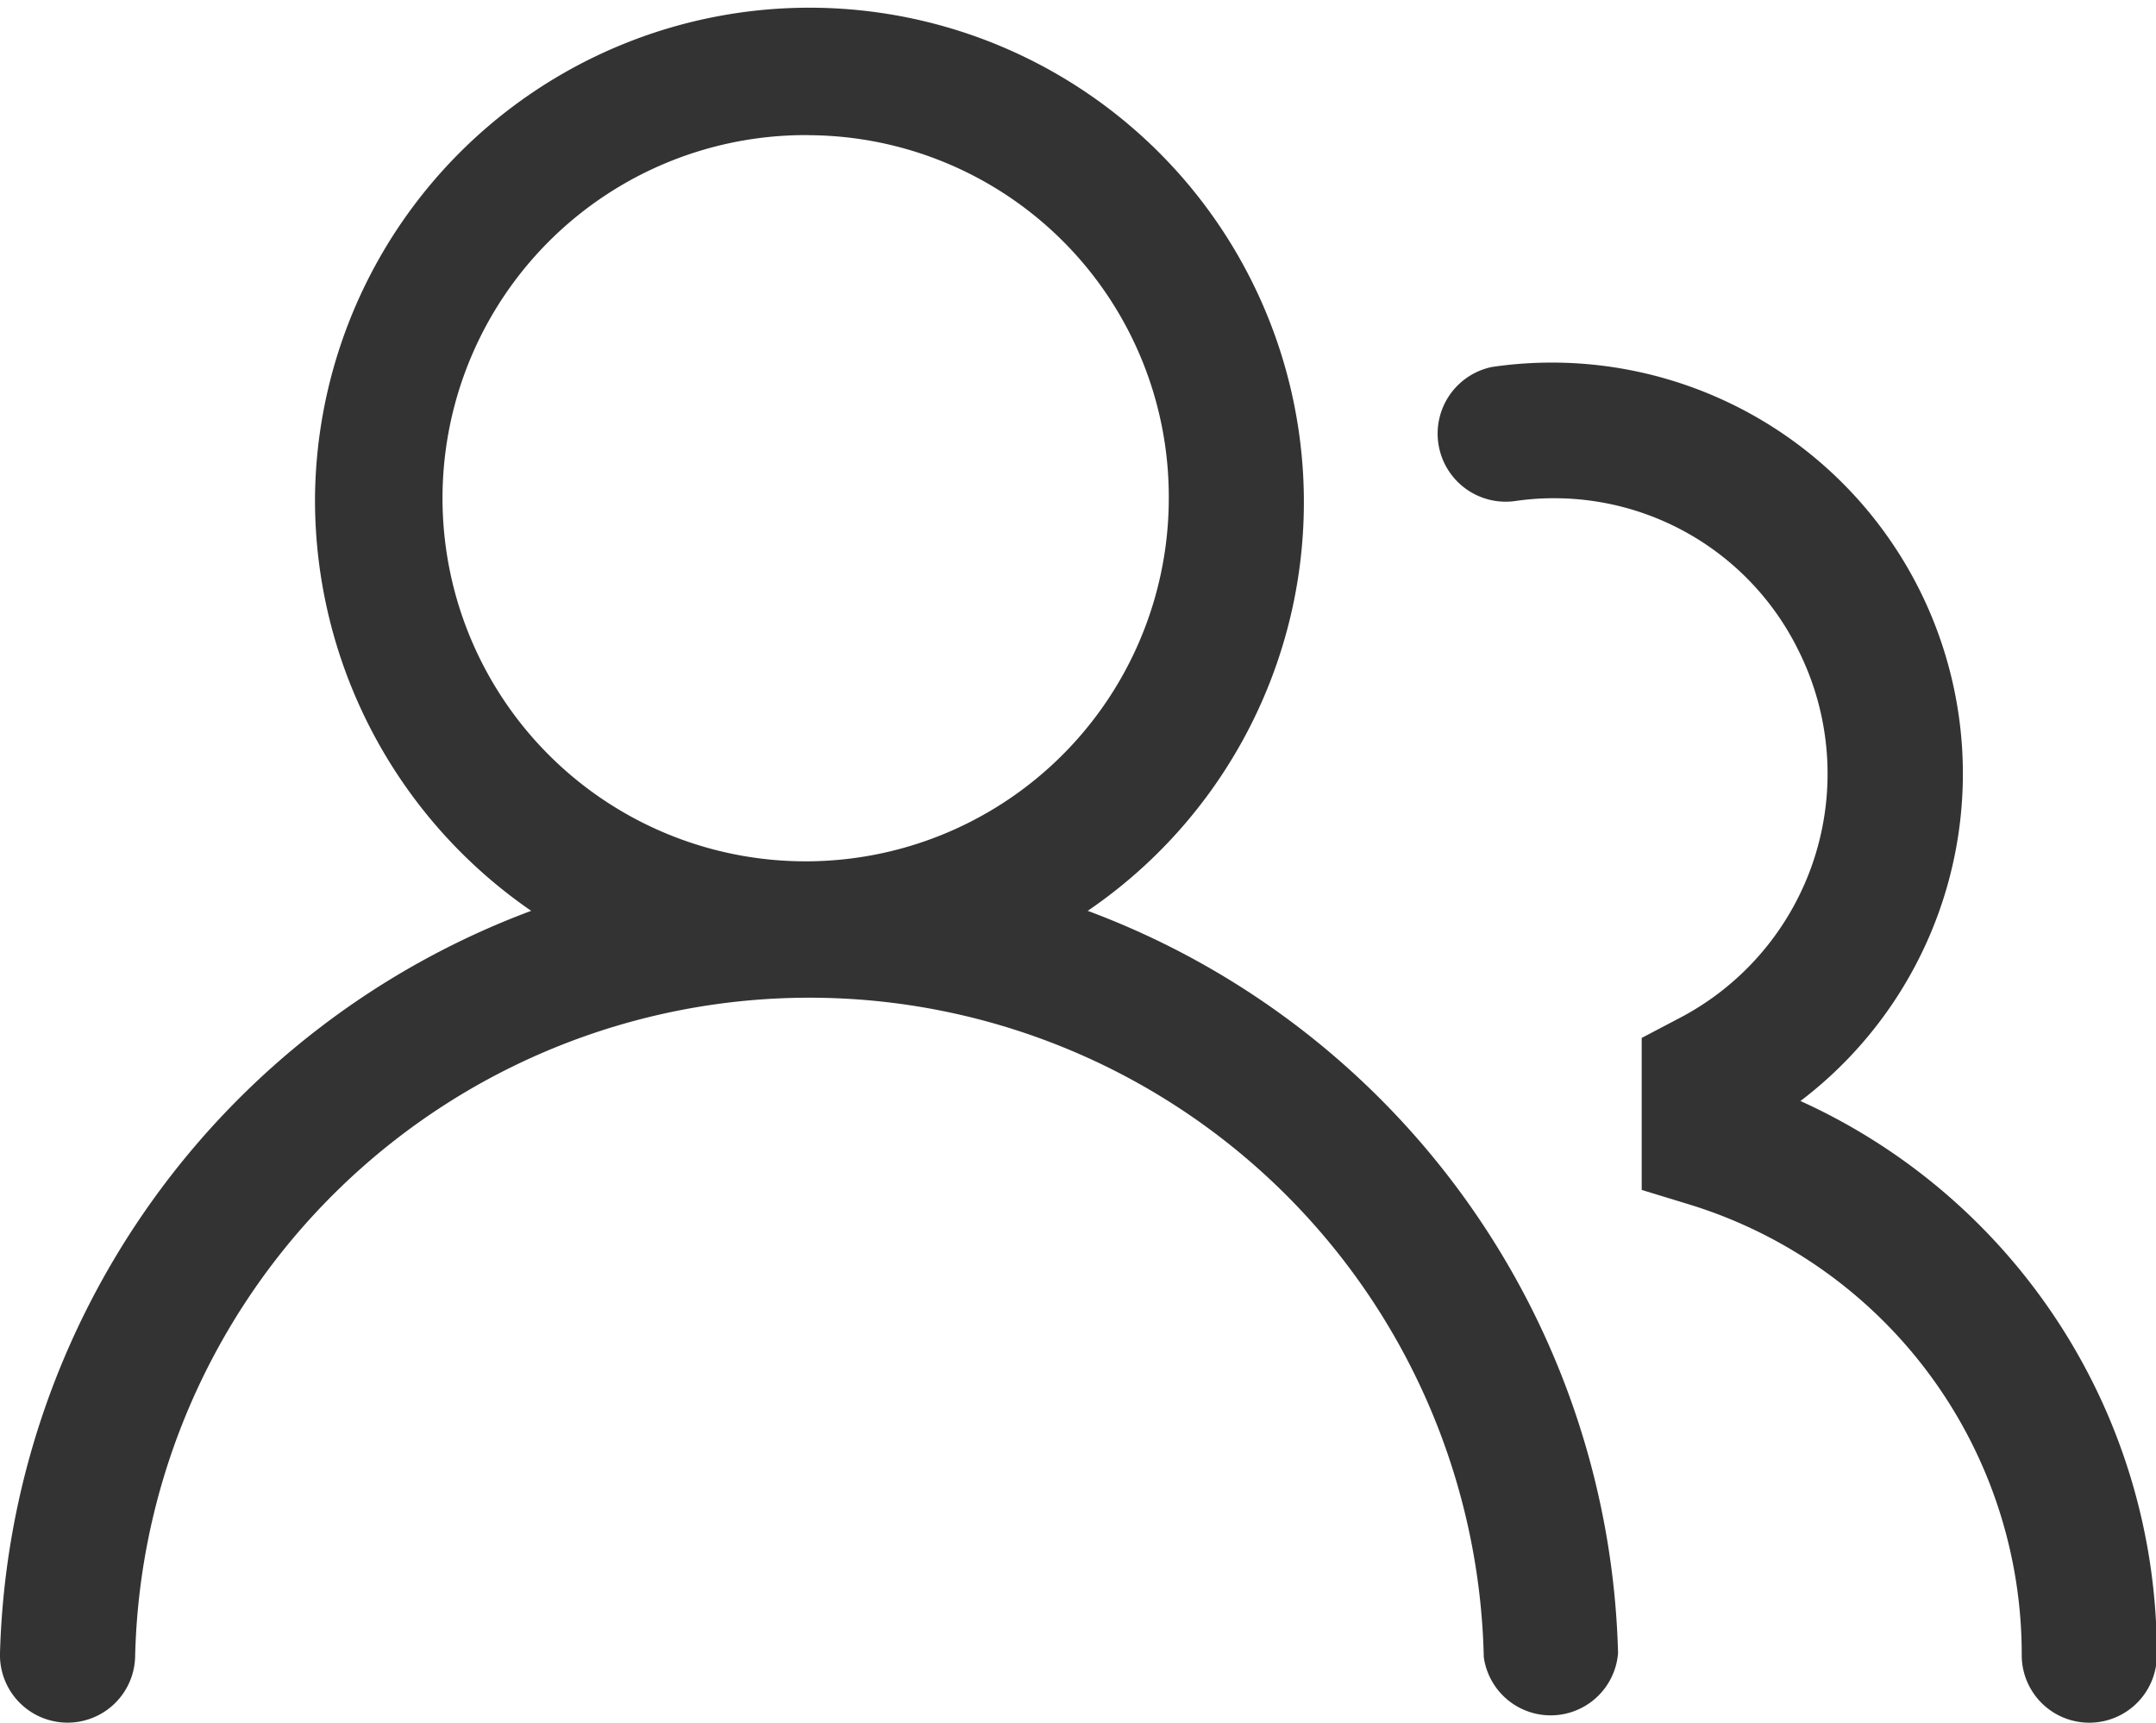
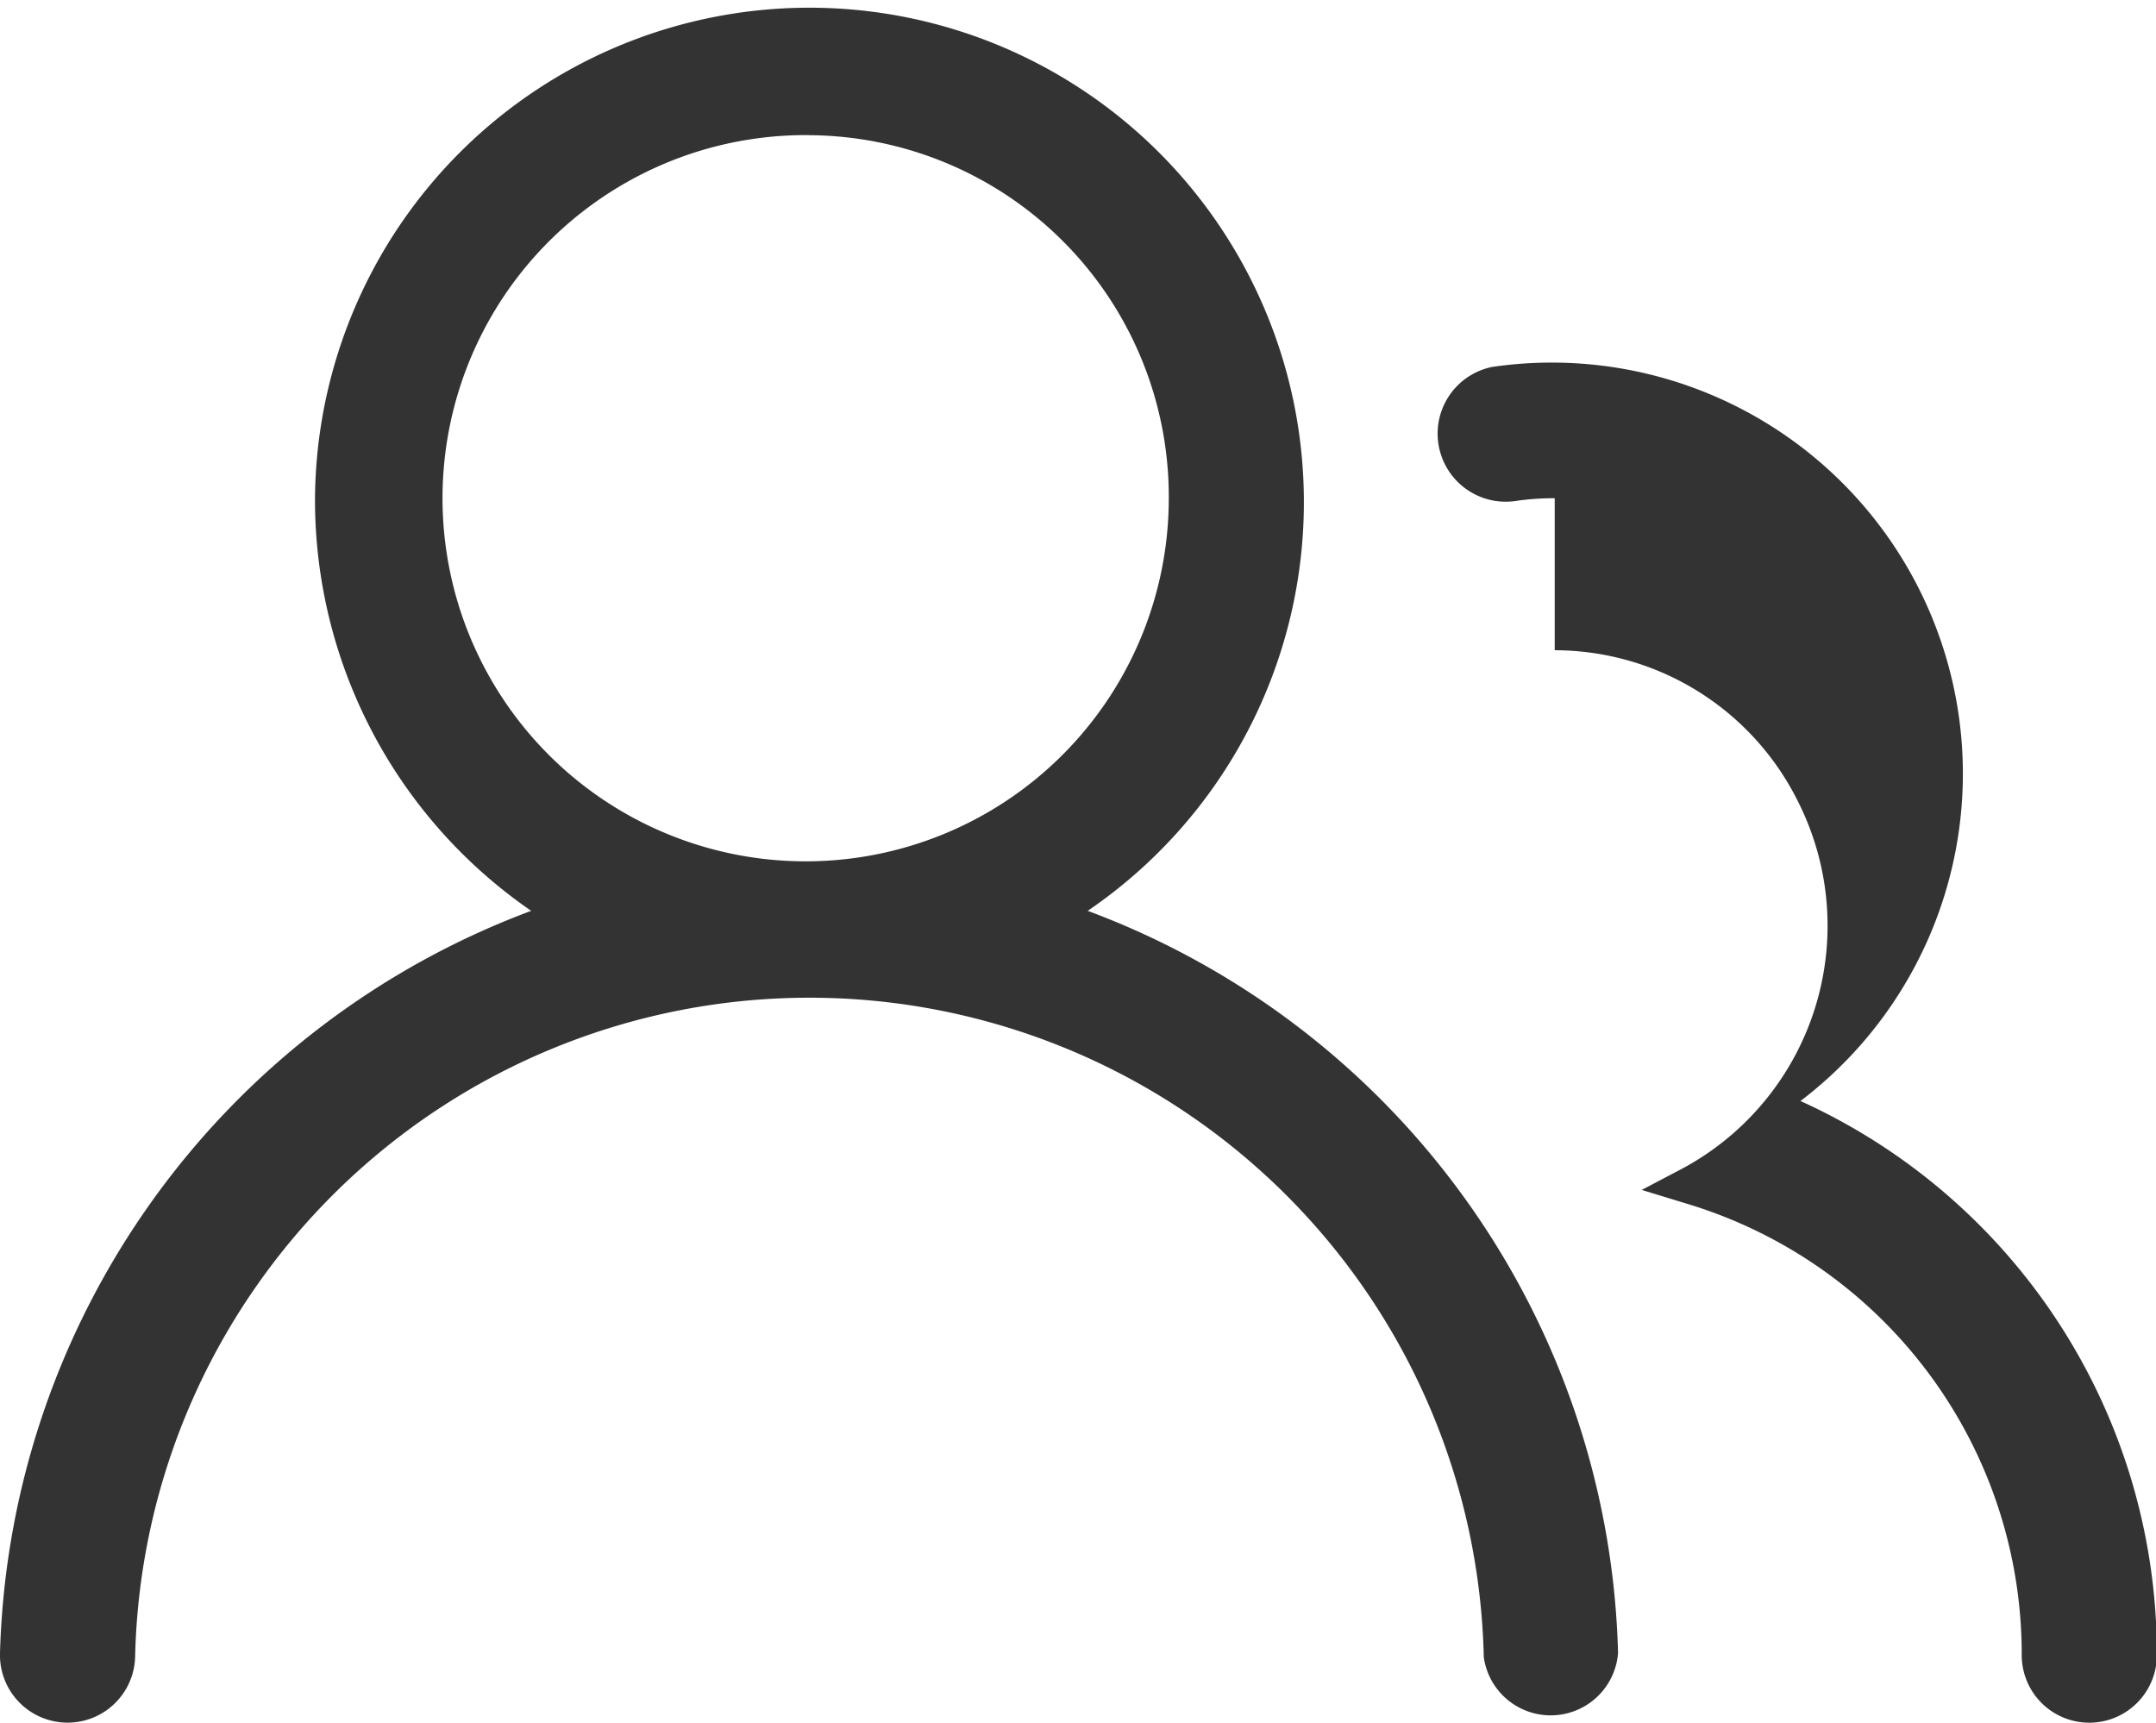
<svg xmlns="http://www.w3.org/2000/svg" viewBox="0 0 25.53 20.406">
-   <path fill="#333" fill-rule="evenodd" d="M3.73 5.9a5.855 5.855 0 1 1 9.15 4.886 9.646 9.646 0 0 1 6.28 8.789.8.8 0 0 1-1.59.048 7.987 7.987 0 0 0-15.97 0 .8.8 0 0 1-1.6-.048 9.67 9.67 0 0 1 6.29-8.789A5.907 5.907 0 0 1 3.73 5.9Zm5.85-4.3a4.3 4.3 0 1 0 4.26 4.3 4.282 4.282 0 0 0-4.26-4.299Zm8.83 4.3a3.134 3.134 0 0 0-.46.032.806.806 0 0 1-.28-1.587l.05-.007a4.868 4.868 0 0 1 3.6 8.7 7.188 7.188 0 0 1 4.22 6.562.8.8 0 1 1-1.6 0A5.572 5.572 0 0 0 20 14.262l-.56-.171v-1.8l.43-.226a3.264 3.264 0 0 0 1.42-4.375 3.221 3.221 0 0 0-2.88-1.79Z" />
+   <path fill="#333" fill-rule="evenodd" d="M3.73 5.9a5.855 5.855 0 1 1 9.15 4.886 9.646 9.646 0 0 1 6.28 8.789.8.8 0 0 1-1.59.048 7.987 7.987 0 0 0-15.97 0 .8.8 0 0 1-1.6-.048 9.67 9.67 0 0 1 6.29-8.789A5.907 5.907 0 0 1 3.73 5.9Zm5.85-4.3a4.3 4.3 0 1 0 4.26 4.3 4.282 4.282 0 0 0-4.26-4.299Zm8.83 4.3a3.134 3.134 0 0 0-.46.032.806.806 0 0 1-.28-1.587l.05-.007a4.868 4.868 0 0 1 3.6 8.7 7.188 7.188 0 0 1 4.22 6.562.8.8 0 1 1-1.6 0A5.572 5.572 0 0 0 20 14.262l-.56-.171l.43-.226a3.264 3.264 0 0 0 1.42-4.375 3.221 3.221 0 0 0-2.88-1.79Z" />
</svg>